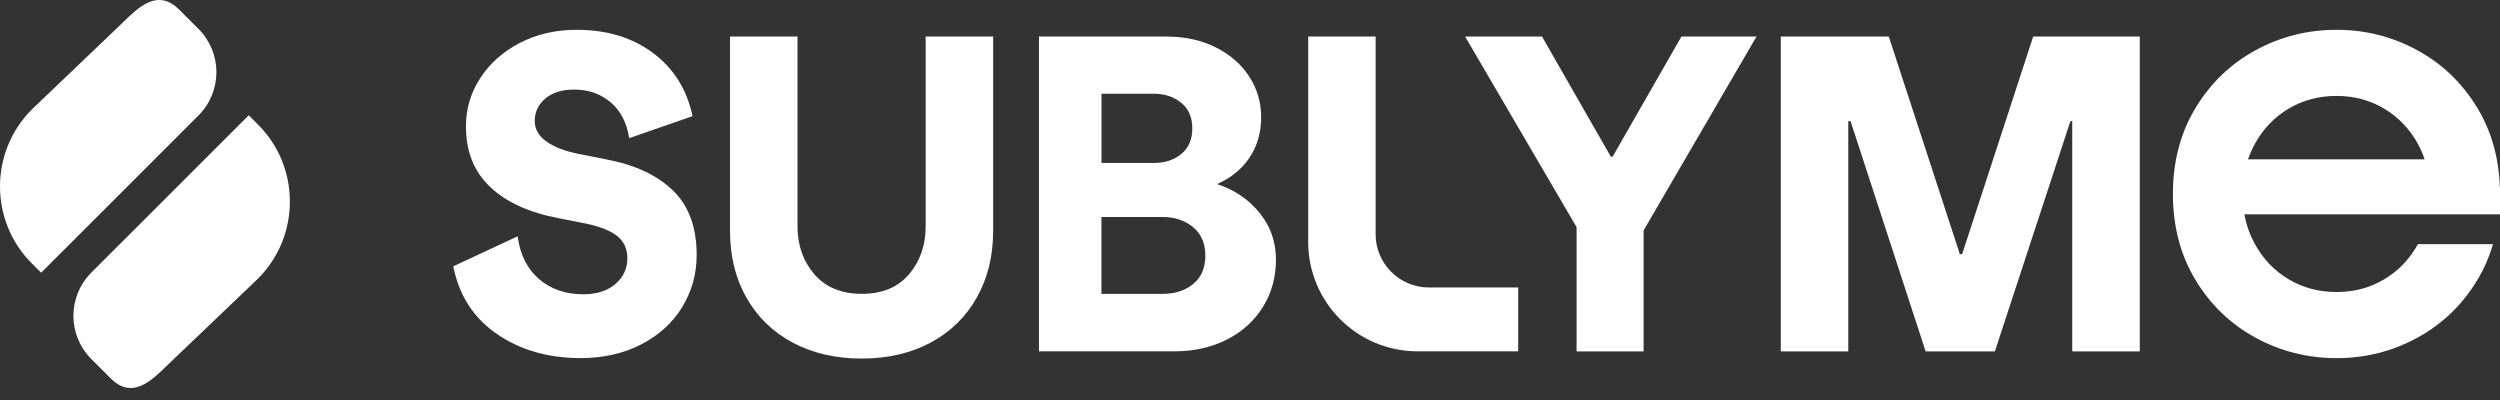
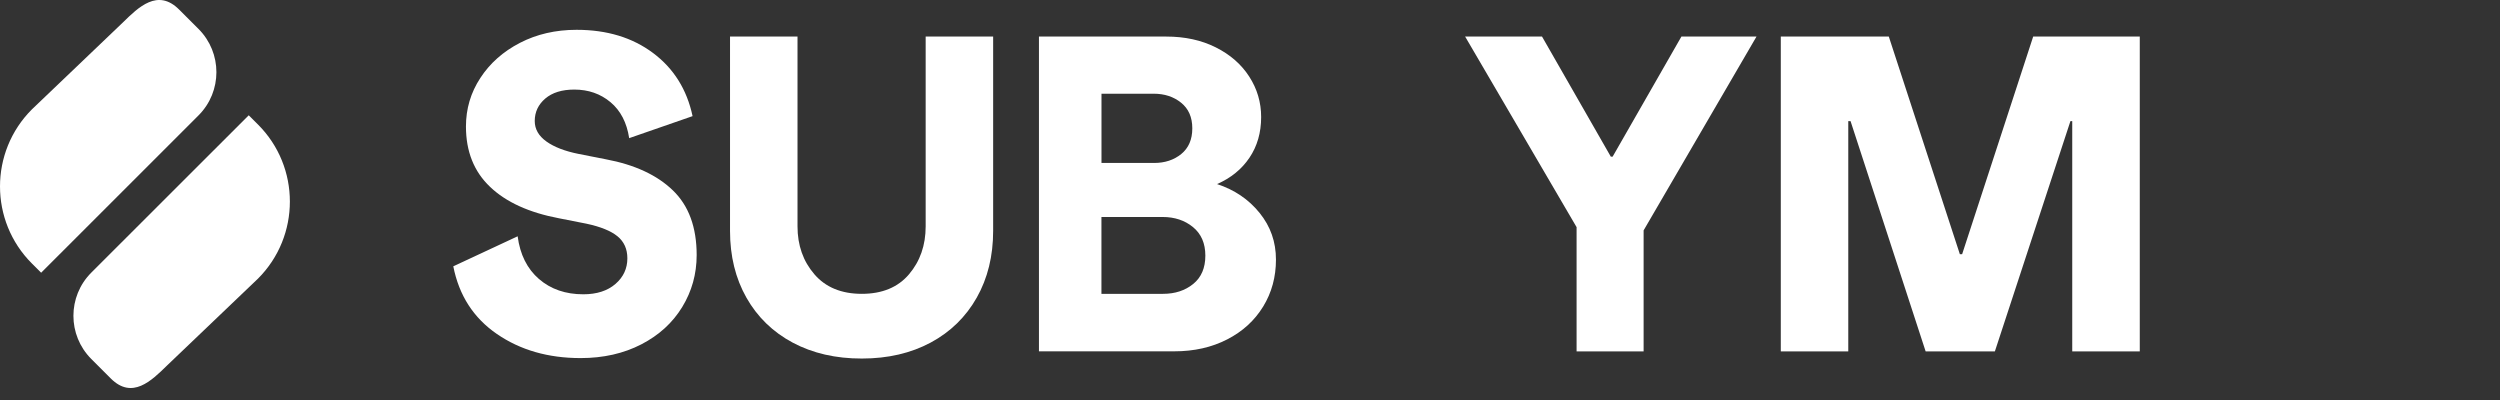
<svg xmlns="http://www.w3.org/2000/svg" fill="none" viewBox="0 0 200 32" height="32" width="200">
  <rect x="0" y="0" width="200" height="32" fill="#333333" stroke="none" />
  <path fill="white" d="M41.412 18.903C41.603 20.365 42.175 21.505 43.119 22.322C44.068 23.139 45.249 23.543 46.661 23.543C47.741 23.543 48.599 23.266 49.235 22.717C49.871 22.167 50.189 21.482 50.189 20.665C50.189 19.92 49.925 19.334 49.399 18.903C48.872 18.471 48.041 18.136 46.915 17.895L44.722 17.463C42.325 17.009 40.481 16.169 39.201 14.944C37.916 13.722 37.276 12.115 37.276 10.122C37.276 8.705 37.657 7.411 38.429 6.235C39.196 5.059 40.25 4.124 41.594 3.429C42.938 2.734 44.45 2.385 46.125 2.385C48.55 2.385 50.588 3.002 52.241 4.237C53.894 5.472 54.952 7.157 55.406 9.291L50.334 11.052C50.143 9.804 49.644 8.846 48.84 8.174C48.036 7.502 47.069 7.166 45.943 7.166C44.958 7.166 44.186 7.406 43.623 7.883C43.06 8.365 42.779 8.964 42.779 9.681C42.779 10.331 43.092 10.875 43.714 11.32C44.336 11.765 45.19 12.092 46.27 12.31L48.463 12.742C50.765 13.173 52.554 13.999 53.825 15.225C55.097 16.447 55.733 18.176 55.733 20.406C55.733 21.918 55.347 23.302 54.579 24.56C53.812 25.818 52.722 26.817 51.306 27.548C49.889 28.279 48.273 28.647 46.447 28.647C43.855 28.647 41.625 28.006 39.755 26.721C37.884 25.436 36.722 23.634 36.263 21.305L41.412 18.903Z" />
  <path fill="white" d="M63.419 27.412C61.826 26.562 60.591 25.359 59.715 23.816C58.838 22.267 58.402 20.487 58.402 18.471V2.925H63.801V18.108C63.801 19.62 64.25 20.896 65.149 21.94C66.048 22.985 67.315 23.507 68.945 23.507C70.575 23.507 71.838 22.985 72.723 21.94C73.608 20.896 74.053 19.62 74.053 18.108V2.925H79.452V18.467C79.452 20.483 79.016 22.263 78.14 23.811C77.263 25.359 76.033 26.558 74.453 27.407C72.868 28.256 71.034 28.683 68.95 28.683C66.857 28.687 65.013 28.261 63.419 27.412Z" />
  <path fill="white" d="M83.12 2.925H93.3C94.785 2.925 96.106 3.211 97.259 3.788C98.412 4.364 99.302 5.141 99.938 6.126C100.574 7.111 100.892 8.187 100.892 9.363C100.892 10.612 100.578 11.697 99.956 12.619C99.334 13.541 98.467 14.244 97.364 14.726C98.753 15.18 99.888 15.947 100.764 17.028C101.641 18.108 102.077 19.352 102.077 20.769C102.077 22.158 101.736 23.411 101.051 24.528C100.365 25.645 99.407 26.522 98.172 27.153C96.937 27.788 95.529 28.106 93.945 28.106H83.116V2.925H83.12ZM92.328 13.037C93.191 13.037 93.918 12.796 94.503 12.319C95.089 11.838 95.384 11.157 95.384 10.267C95.384 9.382 95.084 8.696 94.485 8.215C93.886 7.733 93.155 7.497 92.292 7.497H88.119V13.037H92.328ZM93.046 23.507C94.004 23.507 94.807 23.243 95.457 22.717C96.106 22.19 96.428 21.432 96.428 20.451C96.428 19.466 96.097 18.708 95.439 18.167C94.78 17.627 93.968 17.359 93.009 17.359H88.115V23.511H93.046V23.507Z" />
-   <path fill="white" d="M104.651 2.925H110.05V18.735C110.05 21.091 111.961 22.998 114.313 22.998H121.455V28.106H113.405C108.574 28.106 104.656 24.188 104.656 19.357V2.925H104.651Z" />
  <path fill="white" d="M126.132 18.181L117.21 2.925H123.362L128.865 12.533H129.01L134.513 2.925H140.52L131.489 18.431V28.111H126.127V18.181H126.132Z" />
  <path fill="white" d="M142.468 2.925H151.104L156.789 20.338H156.97L162.655 2.925H171.182V28.111H165.779V9.69H165.634L159.59 28.111H154.051L148.044 9.69H147.862V28.111H142.464V2.925H142.468Z" />
-   <path fill="white" d="M193.435 19.529C192.781 20.719 191.886 21.659 190.751 22.335C189.607 23.021 188.336 23.361 186.933 23.361C185.502 23.361 184.222 23.021 183.078 22.335C181.934 21.65 181.039 20.71 180.385 19.511C179.981 18.771 179.704 17.986 179.55 17.146H200V14.98L199.986 14.939C199.905 12.587 199.305 10.485 198.193 8.646C196.99 6.657 195.391 5.114 193.394 4.024C191.396 2.934 189.239 2.385 186.933 2.385C184.599 2.385 182.433 2.93 180.435 4.024C178.437 5.114 176.835 6.657 175.636 8.646C174.433 10.639 173.833 12.928 173.833 15.516C173.833 18.108 174.433 20.397 175.636 22.39C176.835 24.379 178.437 25.922 180.435 27.012C182.433 28.102 184.599 28.651 186.933 28.651C189.239 28.651 191.396 28.106 193.394 27.012C195.391 25.922 196.994 24.379 198.193 22.39C198.733 21.5 199.142 20.542 199.437 19.529H193.435ZM180.381 11.525C181.035 10.326 181.934 9.386 183.073 8.7C184.217 8.015 185.502 7.674 186.928 7.674C188.331 7.674 189.607 8.015 190.747 8.7C191.886 9.386 192.785 10.326 193.439 11.525C193.652 11.915 193.83 12.324 193.97 12.746H179.84C179.99 12.324 180.167 11.915 180.381 11.525Z" />
  <path fill="white" d="M15.886 2.321L14.328 0.764C12.621 -0.943 11.078 0.573 9.833 1.795L2.551 8.751C-0.85 12.151 -0.85 17.681 2.551 21.078L3.291 21.818L15.886 9.227C17.788 7.325 17.788 4.224 15.886 2.321Z" />
  <path fill="white" d="M7.304 28.719L8.862 30.277C10.569 31.984 12.113 30.467 13.357 29.246L20.64 22.29C24.04 18.889 24.04 13.359 20.64 9.963L19.899 9.223L7.304 21.809C5.397 23.716 5.397 26.812 7.304 28.719Z" />
</svg>